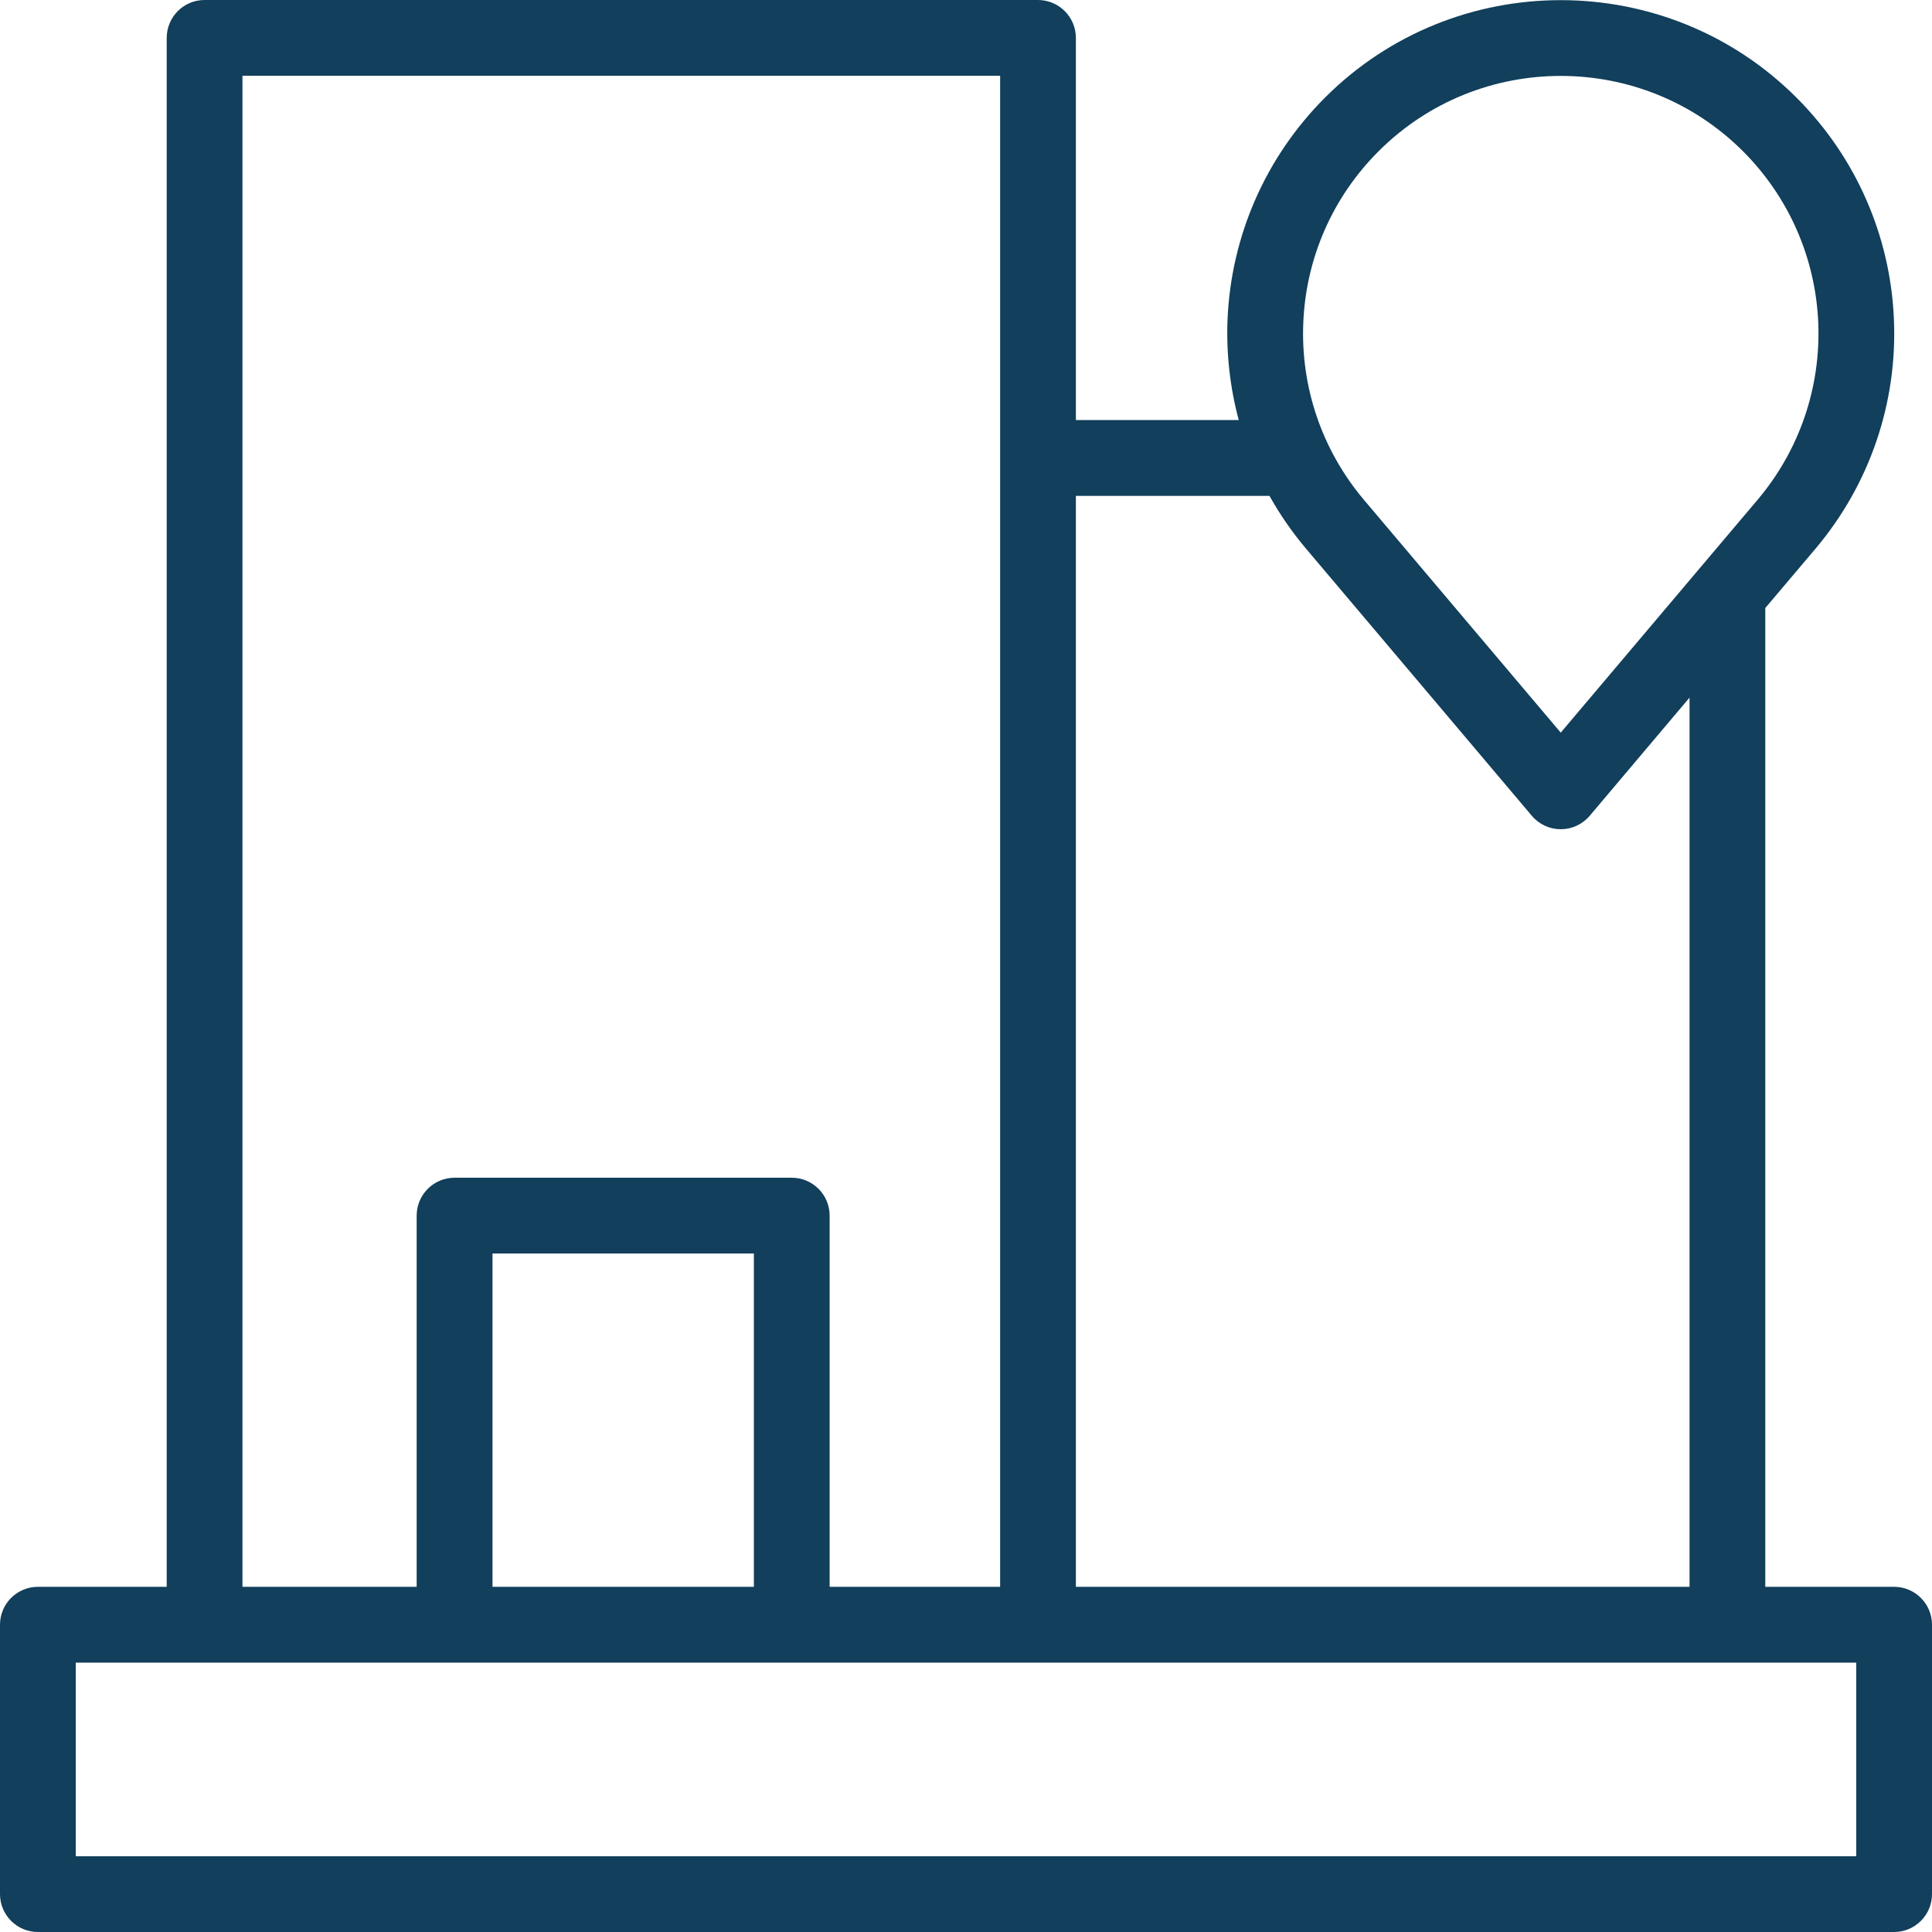
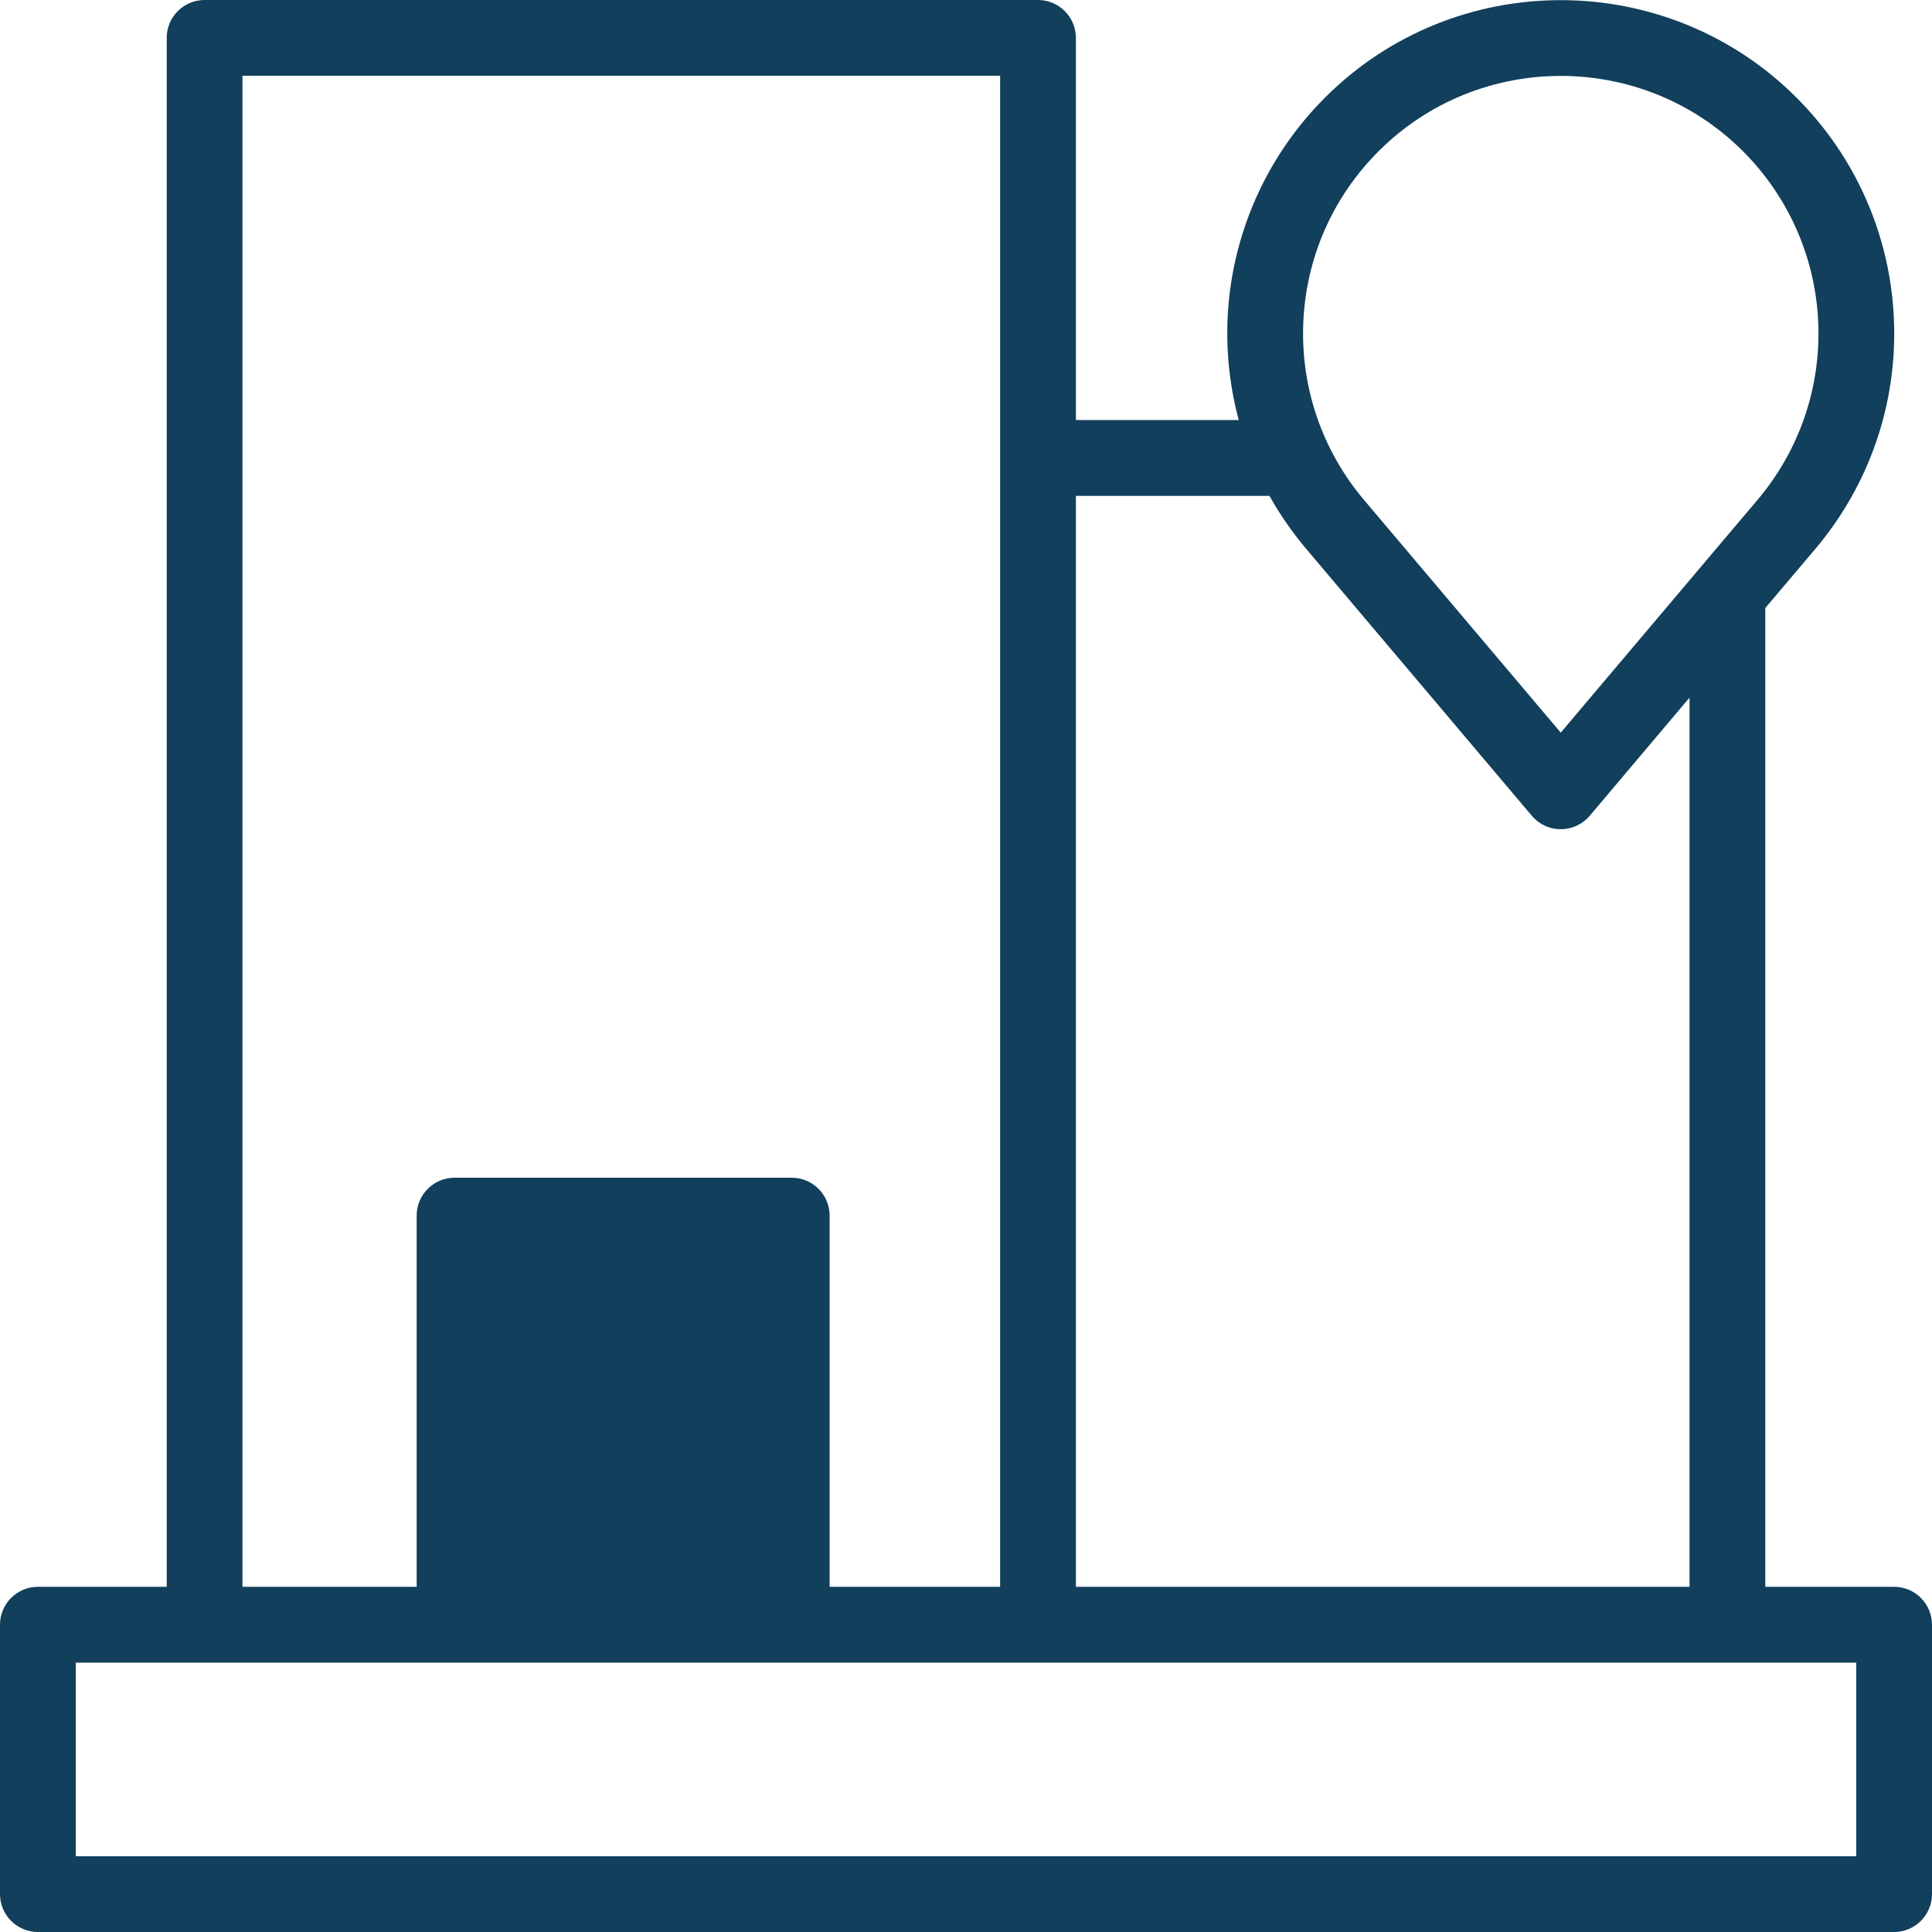
<svg xmlns="http://www.w3.org/2000/svg" width="24" height="24" viewBox="0 0 24 24" fill="none">
-   <path d="M23.529 19.712H21.929V7.553L22.552 6.817C23.224 6.021 23.571 5.01 23.527 3.969C23.484 2.929 23.054 1.95 22.317 1.213C20.702 -0.402 18.074 -0.402 16.459 1.213C15.723 1.95 15.293 2.929 15.249 3.969C15.232 4.395 15.28 4.815 15.388 5.218H13.365V0.471C13.365 0.211 13.154 0 12.894 0H2.541C2.281 0 2.071 0.211 2.071 0.471V19.712H0.471C0.211 19.712 0 19.923 0 20.183V23.529C0 23.789 0.211 24 0.471 24H23.529C23.789 24 24 23.789 24 23.529V20.183C24 19.923 23.789 19.712 23.529 19.712ZM16.19 4.009C16.223 3.204 16.555 2.448 17.125 1.879C17.749 1.255 18.568 0.943 19.388 0.943C20.208 0.943 21.028 1.255 21.652 1.879C22.221 2.448 22.553 3.204 22.587 4.009C22.62 4.813 22.353 5.594 21.833 6.209L19.388 9.101L16.943 6.209C16.424 5.594 16.156 4.813 16.19 4.009ZM15.77 6.16C15.899 6.391 16.051 6.611 16.225 6.817L19.029 10.134C19.118 10.24 19.25 10.301 19.388 10.301C19.527 10.301 19.658 10.24 19.748 10.134L20.988 8.666V19.712H13.365V6.16H15.77ZM3.012 0.941H12.424V19.712H10.306V15.101C10.306 14.841 10.095 14.63 9.835 14.63H5.647C5.387 14.63 5.176 14.841 5.176 15.101V19.712H3.012V0.941ZM9.365 19.712H6.118V15.571H9.365V19.712ZM23.059 23.059H0.941V20.654H23.059V23.059Z" fill="#113F5C" />
+   <path d="M23.529 19.712H21.929V7.553L22.552 6.817C23.224 6.021 23.571 5.01 23.527 3.969C23.484 2.929 23.054 1.95 22.317 1.213C20.702 -0.402 18.074 -0.402 16.459 1.213C15.723 1.95 15.293 2.929 15.249 3.969C15.232 4.395 15.28 4.815 15.388 5.218H13.365V0.471C13.365 0.211 13.154 0 12.894 0H2.541C2.281 0 2.071 0.211 2.071 0.471V19.712H0.471C0.211 19.712 0 19.923 0 20.183V23.529C0 23.789 0.211 24 0.471 24H23.529C23.789 24 24 23.789 24 23.529V20.183C24 19.923 23.789 19.712 23.529 19.712ZM16.19 4.009C16.223 3.204 16.555 2.448 17.125 1.879C17.749 1.255 18.568 0.943 19.388 0.943C20.208 0.943 21.028 1.255 21.652 1.879C22.221 2.448 22.553 3.204 22.587 4.009C22.62 4.813 22.353 5.594 21.833 6.209L19.388 9.101L16.943 6.209C16.424 5.594 16.156 4.813 16.19 4.009ZM15.77 6.16C15.899 6.391 16.051 6.611 16.225 6.817L19.029 10.134C19.118 10.24 19.25 10.301 19.388 10.301C19.527 10.301 19.658 10.24 19.748 10.134L20.988 8.666V19.712H13.365V6.16H15.77ZM3.012 0.941H12.424V19.712H10.306V15.101C10.306 14.841 10.095 14.63 9.835 14.63H5.647C5.387 14.63 5.176 14.841 5.176 15.101V19.712H3.012V0.941ZM9.365 19.712H6.118H9.365V19.712ZM23.059 23.059H0.941V20.654H23.059V23.059Z" fill="#113F5C" />
</svg>